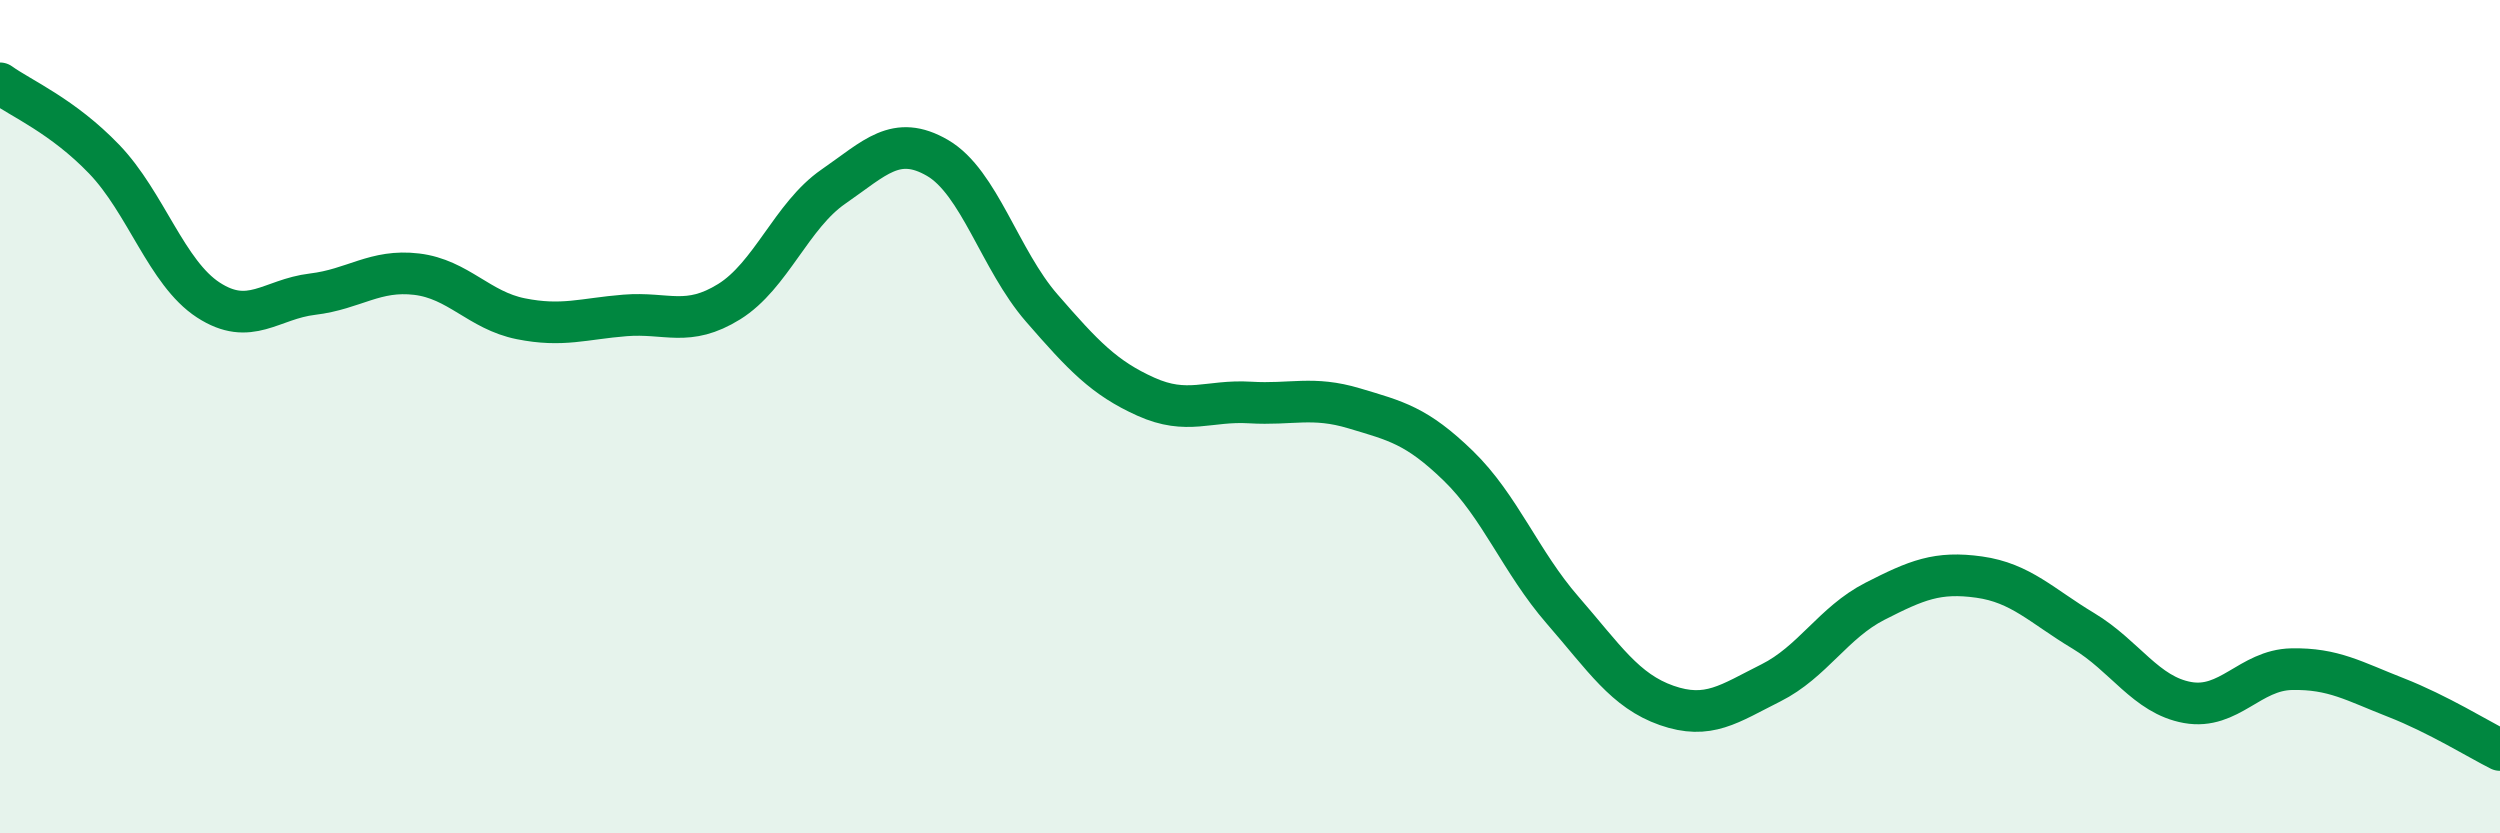
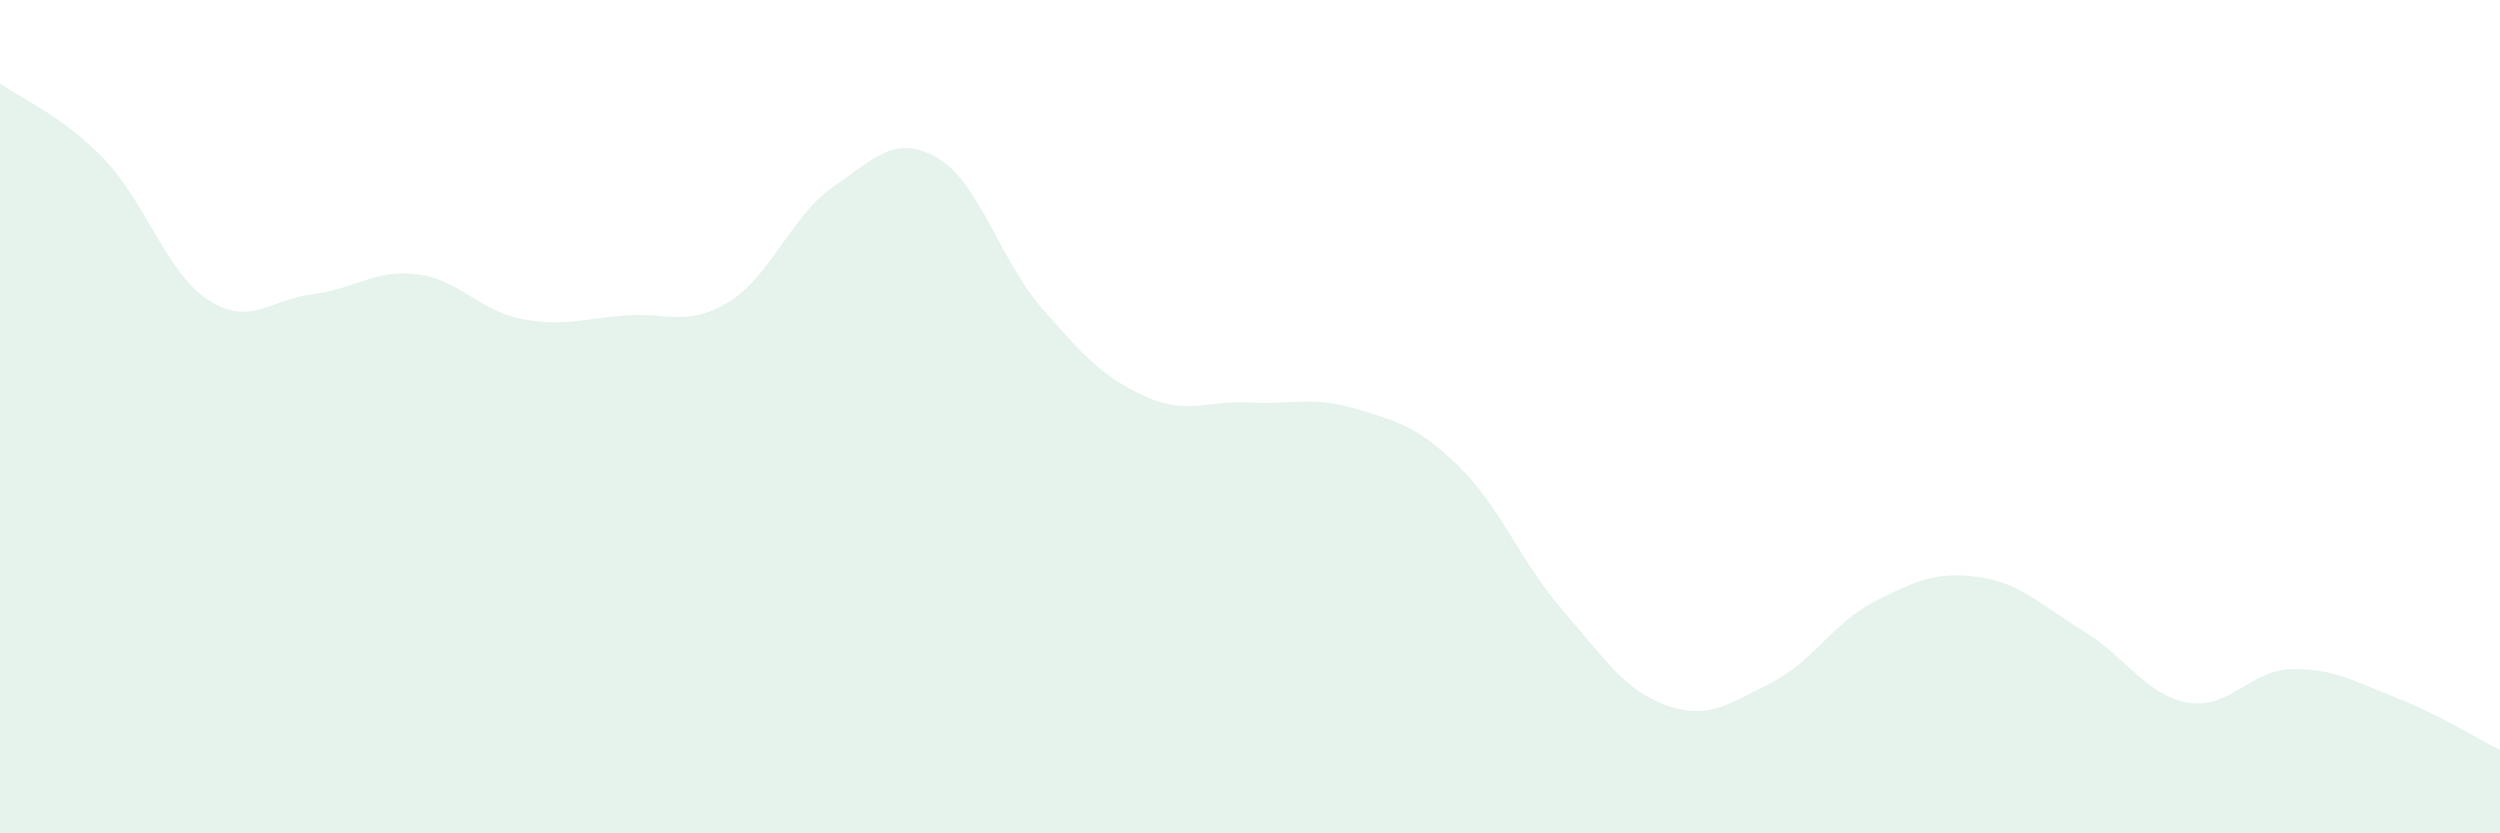
<svg xmlns="http://www.w3.org/2000/svg" width="60" height="20" viewBox="0 0 60 20">
  <path d="M 0,2 C 0.5,2.36 1.5,2.78 2.5,3.82 C 3.5,4.86 4,6.55 5,7.2 C 6,7.85 6.5,7.18 7.5,7.06 C 8.5,6.94 9,6.46 10,6.58 C 11,6.7 11.5,7.45 12.5,7.65 C 13.5,7.85 14,7.65 15,7.57 C 16,7.49 16.5,7.86 17.5,7.24 C 18.5,6.62 19,5.17 20,4.48 C 21,3.79 21.5,3.21 22.5,3.79 C 23.5,4.37 24,6.24 25,7.39 C 26,8.54 26.5,9.07 27.5,9.52 C 28.5,9.97 29,9.6 30,9.66 C 31,9.72 31.5,9.5 32.5,9.8 C 33.5,10.1 34,10.21 35,11.18 C 36,12.15 36.5,13.49 37.5,14.64 C 38.5,15.79 39,16.58 40,16.93 C 41,17.28 41.5,16.89 42.5,16.39 C 43.5,15.89 44,14.94 45,14.43 C 46,13.92 46.5,13.71 47.5,13.85 C 48.5,13.99 49,14.54 50,15.14 C 51,15.74 51.5,16.68 52.5,16.86 C 53.5,17.04 54,16.08 55,16.06 C 56,16.04 56.5,16.35 57.5,16.74 C 58.5,17.13 59.5,17.75 60,18L60 20L0 20Z" fill="#008740" opacity="0.1" stroke-linecap="round" stroke-linejoin="round" />
-   <path d="M 0,2 C 0.5,2.36 1.5,2.78 2.5,3.82 C 3.5,4.86 4,6.55 5,7.2 C 6,7.85 6.5,7.18 7.5,7.06 C 8.5,6.94 9,6.46 10,6.58 C 11,6.7 11.5,7.45 12.5,7.65 C 13.5,7.85 14,7.65 15,7.57 C 16,7.49 16.5,7.86 17.5,7.24 C 18.5,6.62 19,5.17 20,4.48 C 21,3.79 21.5,3.21 22.5,3.79 C 23.5,4.37 24,6.24 25,7.39 C 26,8.54 26.5,9.07 27.5,9.52 C 28.5,9.97 29,9.6 30,9.66 C 31,9.72 31.5,9.5 32.5,9.8 C 33.5,10.1 34,10.21 35,11.18 C 36,12.15 36.5,13.49 37.5,14.64 C 38.5,15.79 39,16.58 40,16.93 C 41,17.28 41.5,16.89 42.5,16.39 C 43.5,15.89 44,14.94 45,14.43 C 46,13.92 46.5,13.71 47.5,13.85 C 48.5,13.99 49,14.54 50,15.14 C 51,15.74 51.5,16.68 52.5,16.86 C 53.5,17.04 54,16.08 55,16.06 C 56,16.04 56.5,16.35 57.5,16.74 C 58.5,17.13 59.5,17.75 60,18" stroke="#008740" stroke-width="1" fill="none" stroke-linecap="round" stroke-linejoin="round" />
</svg>